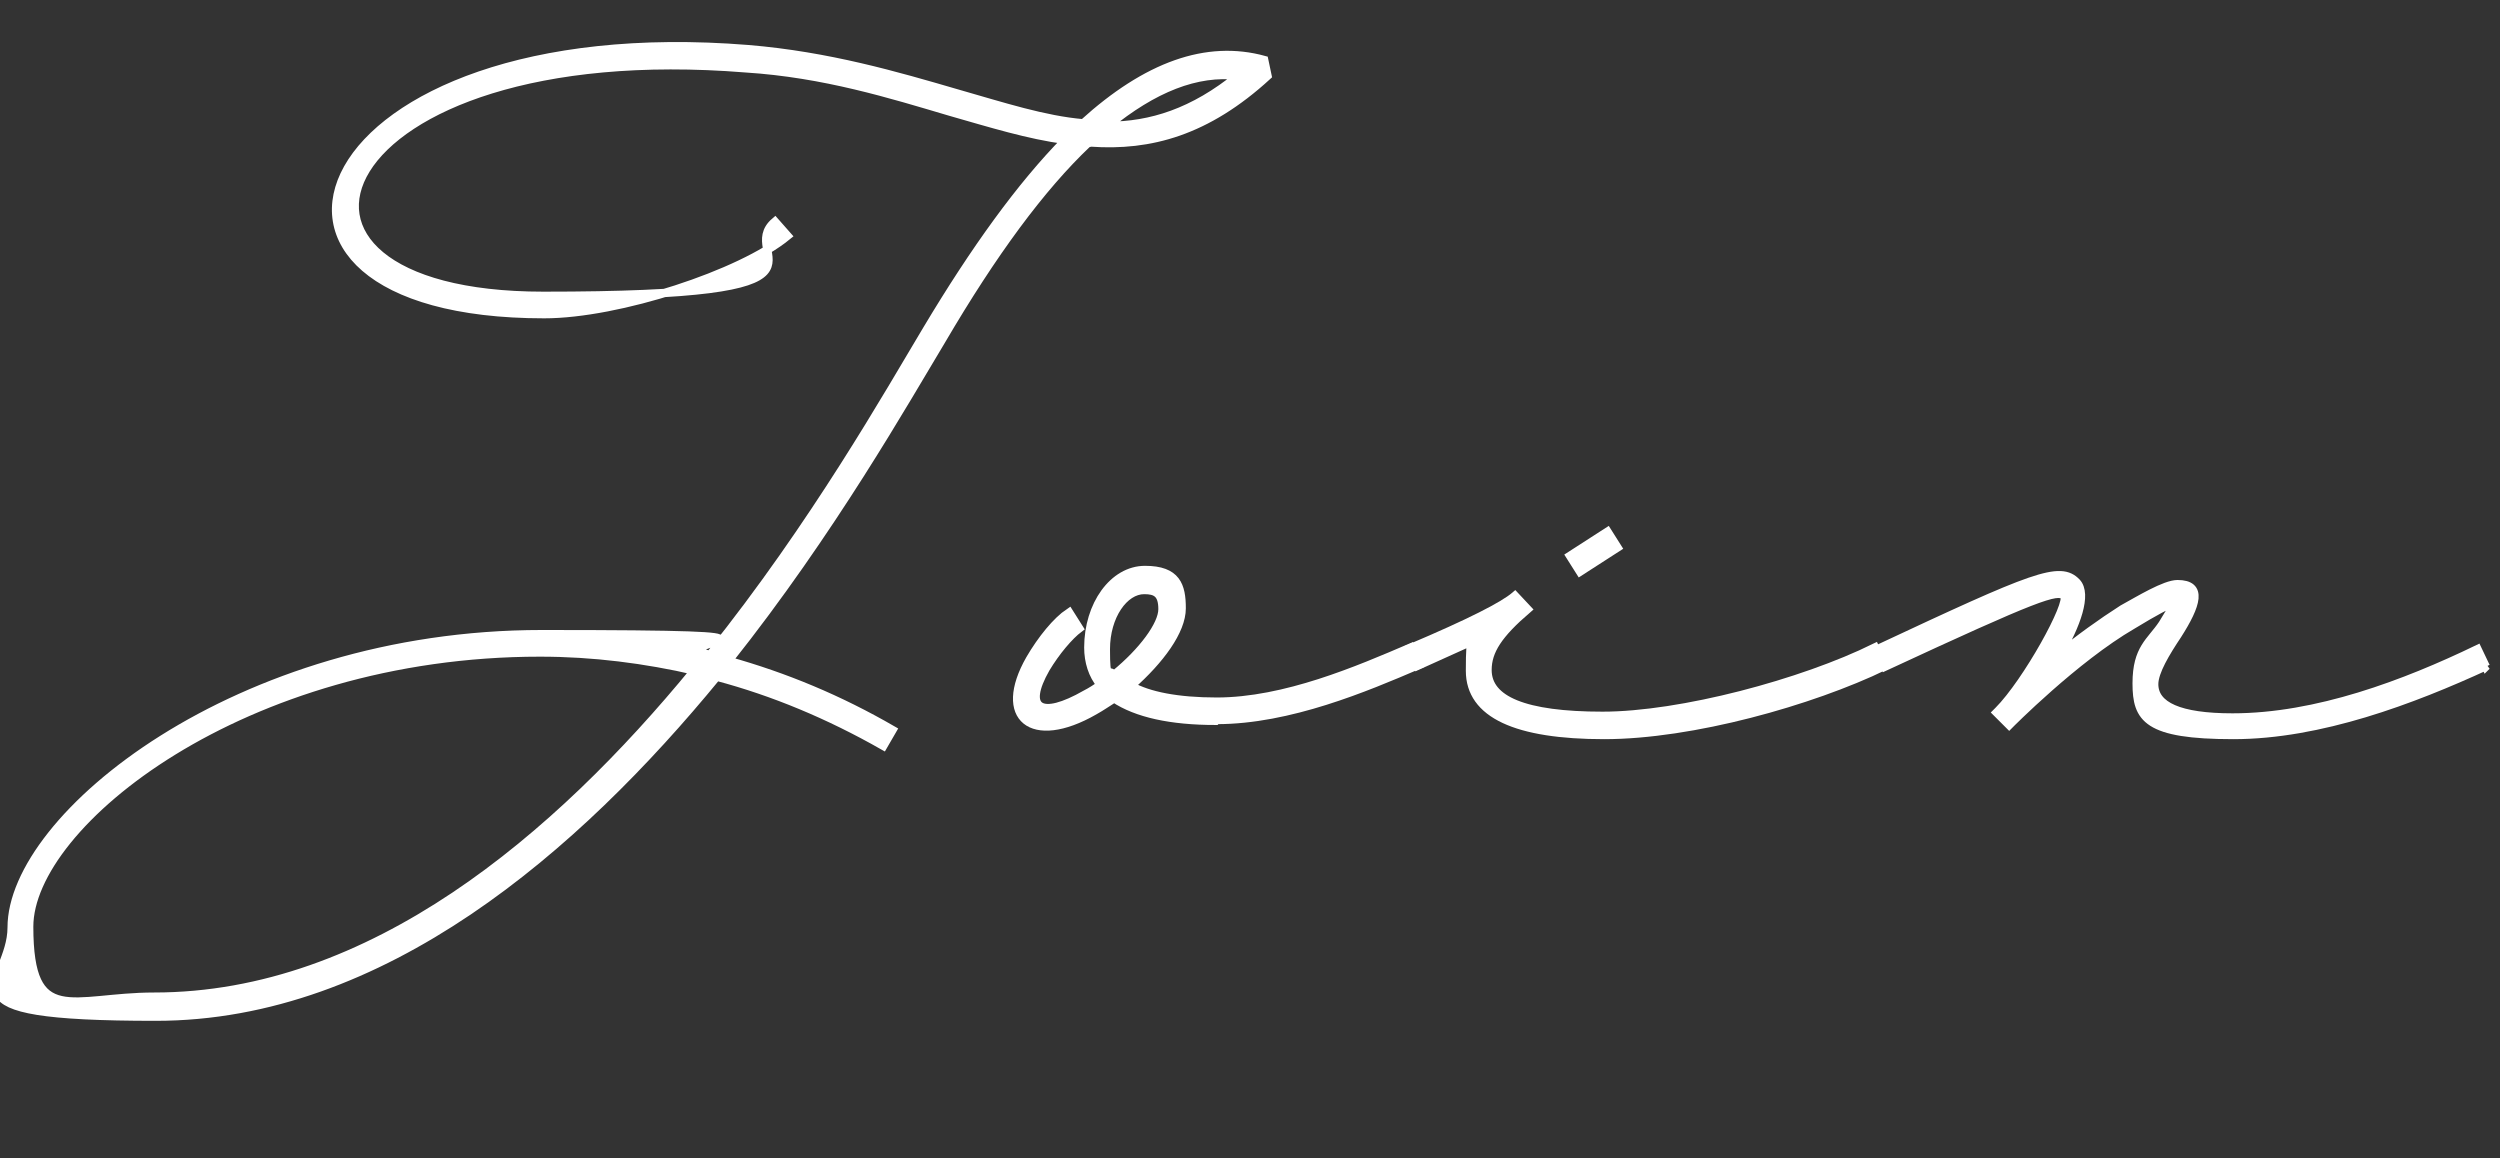
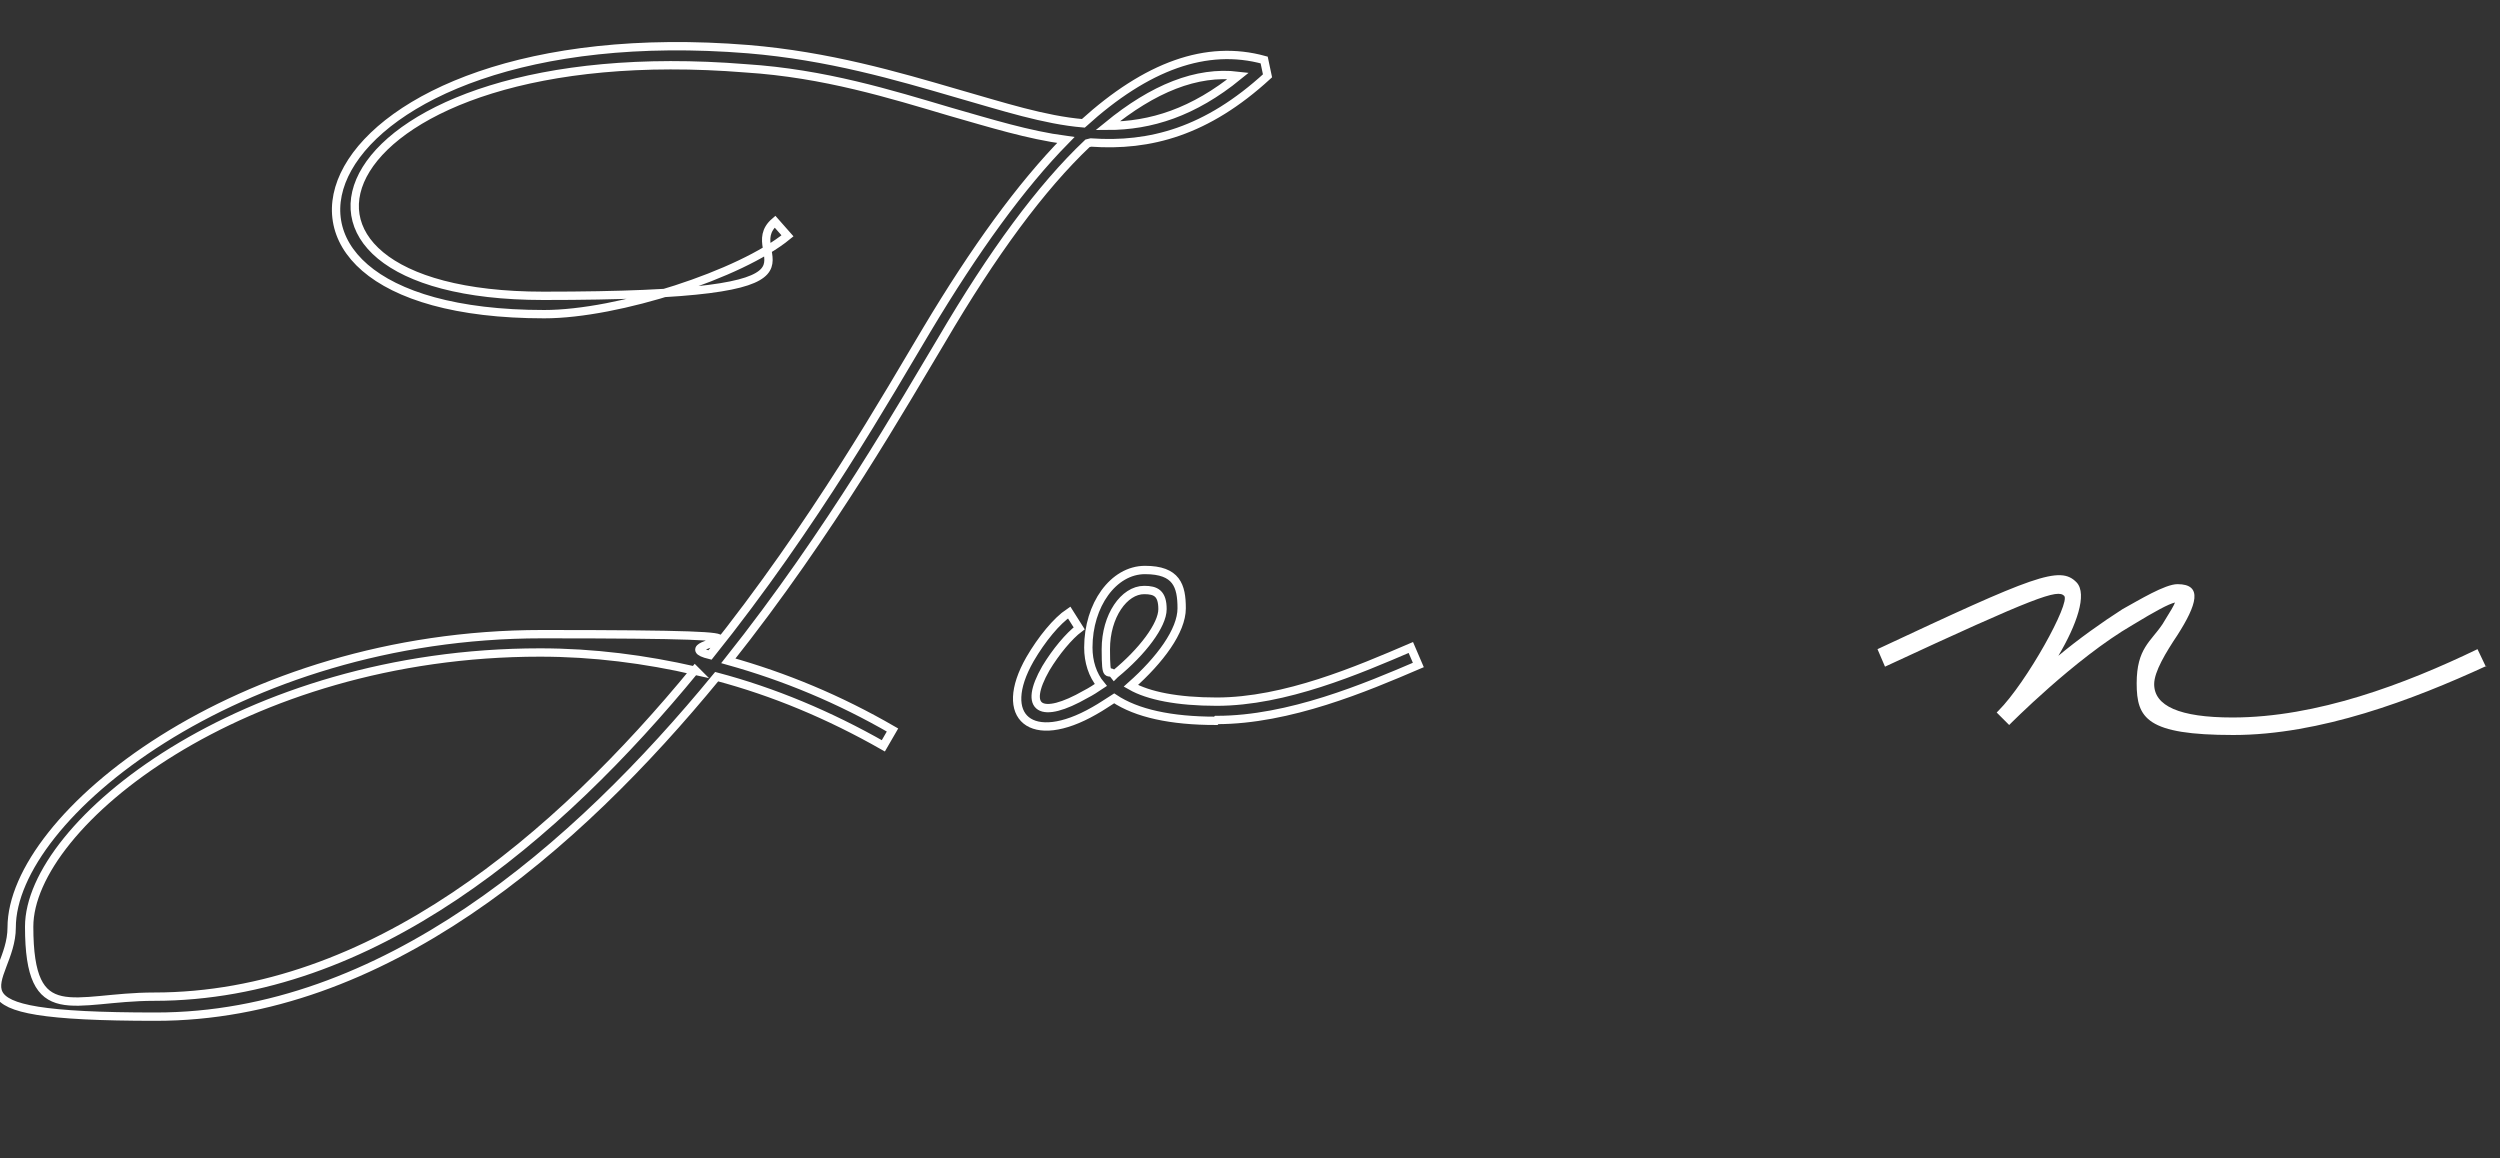
<svg xmlns="http://www.w3.org/2000/svg" id="_レイヤー_1" data-name="レイヤー_1" version="1.1" viewBox="0 0 300 139">
  <rect x="0" y="0" width="300" height="139" fill="#333333" stroke="none" />
  <defs>
    <style>
      .st0 {
        fill: #fff;
      }

      .st1 {
        isolation: isolate;
      }

      .st2 {
        fill: none;
        stroke: #fff;
      }
    </style>
  </defs>
  <g id="Join" class="st1">
    <g class="st1">
-       <path class="st0" d="M130.5,17.2c-5.6,5.3-11.4,13.2-17.5,23.6-4.4,7.3-13.2,22.9-25.6,38.5,6.8,1.9,13.3,4.6,19.7,8.3l-1.1,1.9c-6.5-3.7-13.2-6.5-20-8.3-16.9,20.6-40.1,40.8-67.3,40.8s-17.3-3.8-17.3-10.7c0-13.3,27.1-35.2,63.6-35.2s13.6.9,20.2,2.5c12.6-15.7,21.5-31.5,26-39,5.8-9.7,11.3-17.3,16.7-22.8-4.5-.6-9-2-13.9-3.4-7.1-2.1-15.1-4.6-24.5-5.2-50.7-4.1-62.7,27.3-24.3,27.3s23-4.8,27.8-8.9l1.5,1.7c-5.6,4.6-20.3,9.4-29.2,9.4-42.3,0-28.7-36.1,24.5-31.8,9.6.8,17.8,3.2,25,5.3,5.6,1.6,10.5,3.2,15.2,3.6,7.6-6.9,14.8-9.5,21.7-7.6l.4,1.9c-7.3,6.7-14.1,8.5-21.2,8ZM83.5,80.5c-6.1-1.4-12.3-2.2-18.7-2.2-35.7,0-61.3,20.6-61.3,32.9s5.2,8.4,15,8.4c26.1,0,48.4-19.1,64.9-39.2ZM132.9,15.1c5.2,0,10.3-1.6,15.7-6-5-.6-10.2,1.5-15.7,6Z" />
-       <path class="st0" d="M145.9,86.5c-5.4,0-9.5-.9-12.2-2.7-.8.5-1.5,1-2.4,1.5-7.5,4.3-11.7.8-7.7-6.2,1.4-2.4,3.2-4.6,4.7-5.6l1.2,1.9c-1.2.9-2.8,2.8-4,4.8-2.8,4.9-.6,6.2,4.8,3.1.6-.3,1.2-.7,1.8-1.1-1-1.2-1.5-2.8-1.5-4.5,0-5.1,3-9.3,6.8-9.3s4.4,1.9,4.4,4.6-2.6,6.2-6.1,9.3c2.1,1.2,5.6,1.9,10.3,1.9,8.2,0,17-3.8,23.3-6.5l.9,2.1c-6.3,2.7-15.5,6.6-24.2,6.6ZM133.8,80.9c3.3-2.7,5.7-5.9,5.7-7.8s-.8-2.3-2.2-2.3c-2.4,0-4.6,3.1-4.6,7.1s.3,2.2,1,3.1Z" />
-       <path class="st0" d="M226.2,79.9c-8.9,4.3-23.2,8.3-33.7,8.3s-16.1-2.5-16.1-7.7.3-2.6,1-3.9c-2,.9-4.4,2-7.3,3.3l-.9-2.1c7.3-3.1,11.2-5.1,12.6-6.3h0c0,0,1.5,1.6,1.5,1.6-3.5,3-4.8,5-4.8,7.3,0,3.6,4.4,5.5,13.8,5.5s24-3.9,32.7-8.2l1,2.1ZM189.6,68.6l-1.2-1.9,4.5-2.9,1.2,1.9-4.5,2.9Z" />
      <path class="st0" d="M298.4,79.9c-8.9,4.1-20,8.3-30.4,8.3s-11.6-2-11.6-6.2,1.7-5,3.1-7.1c1-1.6,1.4-2.3,1.5-2.6-.8.2-2.3,1-5.1,2.7-6.9,4-14.8,12-14.8,12l-1.5-1.5.2-.2c3.4-3.4,8.7-13,7.9-13.8-.8-.8-3.2,0-21.5,8.5l-.9-2.1c18.8-8.8,21.9-10.1,23.9-8,1.3,1.4,0,5.1-2.2,8.8,2.4-2,5.2-4,7.7-5.6,2-1.1,5.1-3,6.6-3,3.1,0,2.3,2.5,0,6.1-1.4,2.1-2.8,4.4-2.8,5.9,0,2.6,3,4,9.4,4,10.1,0,20.7-4,29.4-8.2l1,2.1Z" />
    </g>
    <g class="st1">
      <path class="st2" d="M130.5,17.2c-5.6,5.3-11.4,13.2-17.5,23.6-4.4,7.3-13.2,22.9-25.6,38.5,6.8,1.9,13.3,4.6,19.7,8.3l-1.1,1.9c-6.5-3.7-13.2-6.5-20-8.3-16.9,20.6-40.1,40.8-67.3,40.8s-17.3-3.8-17.3-10.7c0-13.3,27.1-35.2,63.6-35.2s13.6.9,20.2,2.5c12.6-15.7,21.5-31.5,26-39,5.8-9.7,11.3-17.3,16.7-22.8-4.5-.6-9-2-13.9-3.4-7.1-2.1-15.1-4.6-24.5-5.2-50.7-4.1-62.7,27.3-24.3,27.3s23-4.8,27.8-8.9l1.5,1.7c-5.6,4.6-20.3,9.4-29.2,9.4-42.3,0-28.7-36.1,24.5-31.8,9.6.8,17.8,3.2,25,5.3,5.6,1.6,10.5,3.2,15.2,3.6,7.6-6.9,14.8-9.5,21.7-7.6l.4,1.9c-7.3,6.7-14.1,8.5-21.2,8ZM83.5,80.5c-6.1-1.4-12.3-2.2-18.7-2.2-35.7,0-61.3,20.6-61.3,32.9s5.2,8.4,15,8.4c26.1,0,48.4-19.1,64.9-39.2ZM132.9,15.1c5.2,0,10.3-1.6,15.7-6-5-.6-10.2,1.5-15.7,6Z" />
      <path class="st2" d="M145.9,86.5c-5.4,0-9.5-.9-12.2-2.7-.8.5-1.5,1-2.4,1.5-7.5,4.3-11.7.8-7.7-6.2,1.4-2.4,3.2-4.6,4.7-5.6l1.2,1.9c-1.2.9-2.8,2.8-4,4.8-2.8,4.9-.6,6.2,4.8,3.1.6-.3,1.2-.7,1.8-1.1-1-1.2-1.5-2.8-1.5-4.5,0-5.1,3-9.3,6.8-9.3s4.4,1.9,4.4,4.6-2.6,6.2-6.1,9.3c2.1,1.2,5.6,1.9,10.3,1.9,8.2,0,17-3.8,23.3-6.5l.9,2.1c-6.3,2.7-15.5,6.6-24.2,6.6ZM133.8,80.9c3.3-2.7,5.7-5.9,5.7-7.8s-.8-2.3-2.2-2.3c-2.4,0-4.6,3.1-4.6,7.1s.3,2.2,1,3.1Z" />
-       <path class="st2" d="M226.2,79.9c-8.9,4.3-23.2,8.3-33.7,8.3s-16.1-2.5-16.1-7.7.3-2.6,1-3.9c-2,.9-4.4,2-7.3,3.3l-.9-2.1c7.3-3.1,11.2-5.1,12.6-6.3h0c0,0,1.5,1.6,1.5,1.6-3.5,3-4.8,5-4.8,7.3,0,3.6,4.4,5.5,13.8,5.5s24-3.9,32.7-8.2l1,2.1ZM189.6,68.6l-1.2-1.9,4.5-2.9,1.2,1.9-4.5,2.9Z" />
-       <path class="st2" d="M298.4,79.9c-8.9,4.1-20,8.3-30.4,8.3s-11.6-2-11.6-6.2,1.7-5,3.1-7.1c1-1.6,1.4-2.3,1.5-2.6-.8.2-2.3,1-5.1,2.7-6.9,4-14.8,12-14.8,12l-1.5-1.5.2-.2c3.4-3.4,8.7-13,7.9-13.8-.8-.8-3.2,0-21.5,8.5l-.9-2.1c18.8-8.8,21.9-10.1,23.9-8,1.3,1.4,0,5.1-2.2,8.8,2.4-2,5.2-4,7.7-5.6,2-1.1,5.1-3,6.6-3,3.1,0,2.3,2.5,0,6.1-1.4,2.1-2.8,4.4-2.8,5.9,0,2.6,3,4,9.4,4,10.1,0,20.7-4,29.4-8.2l1,2.1Z" />
    </g>
  </g>
</svg>